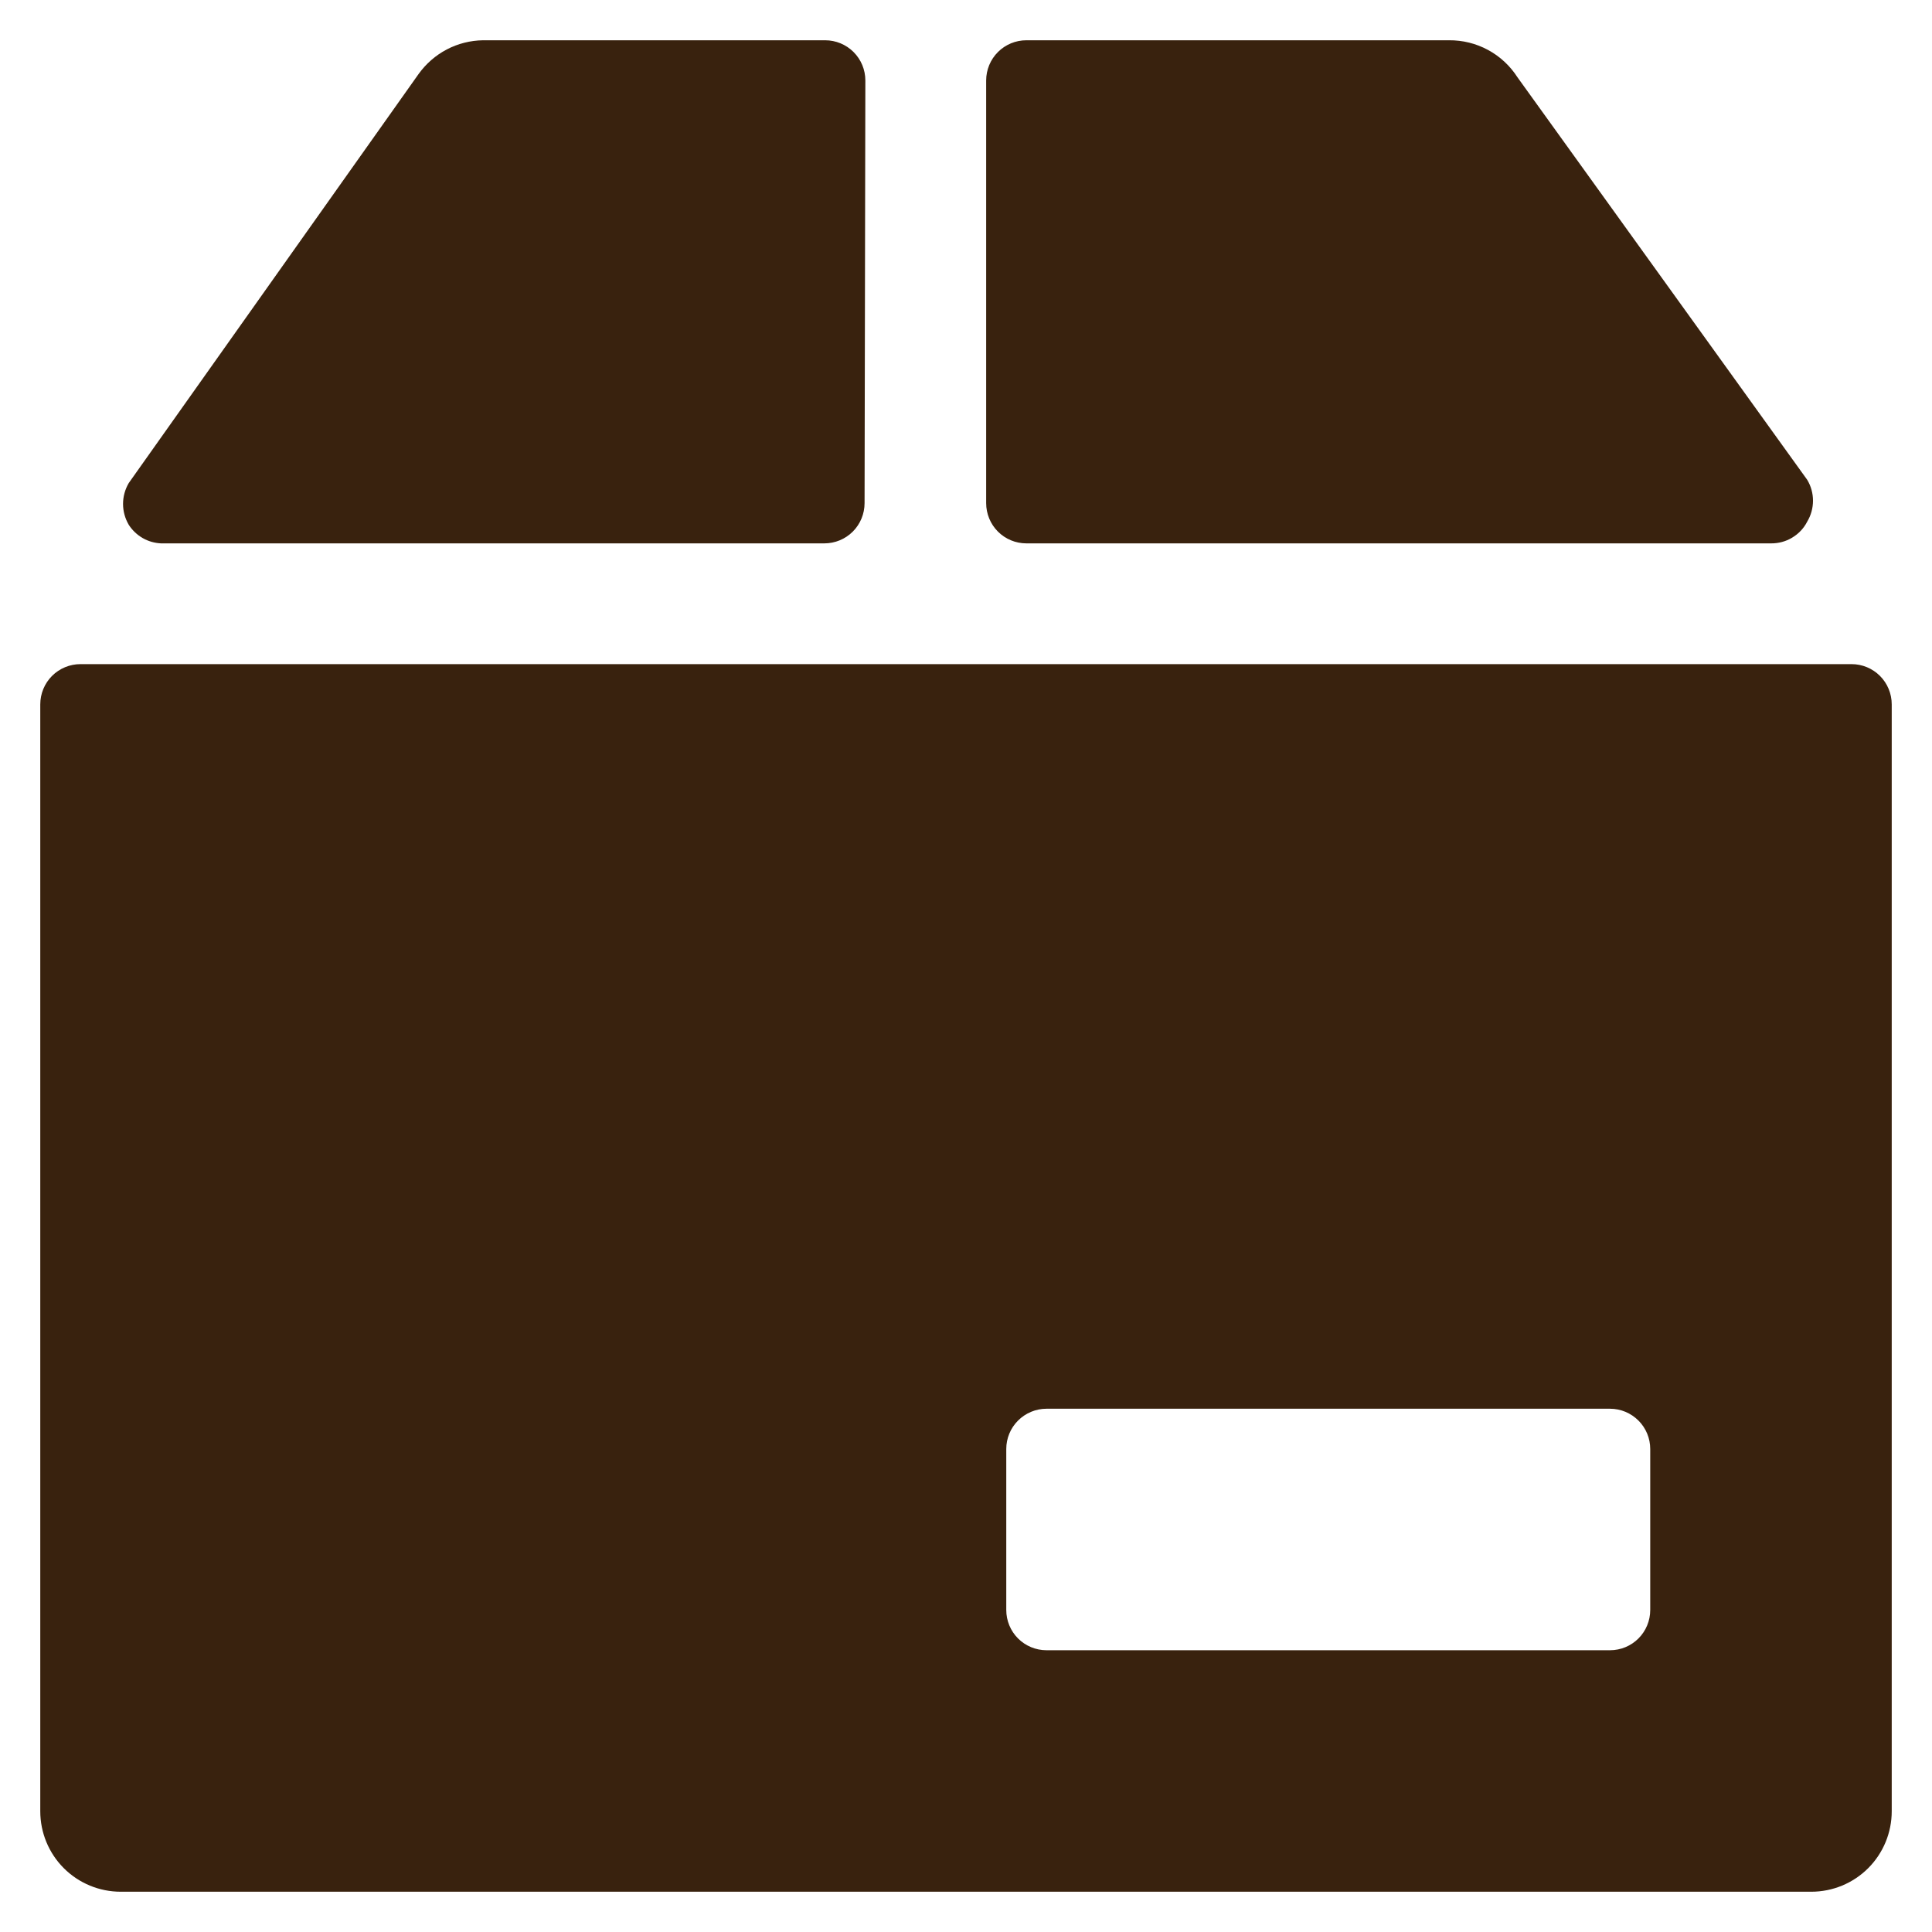
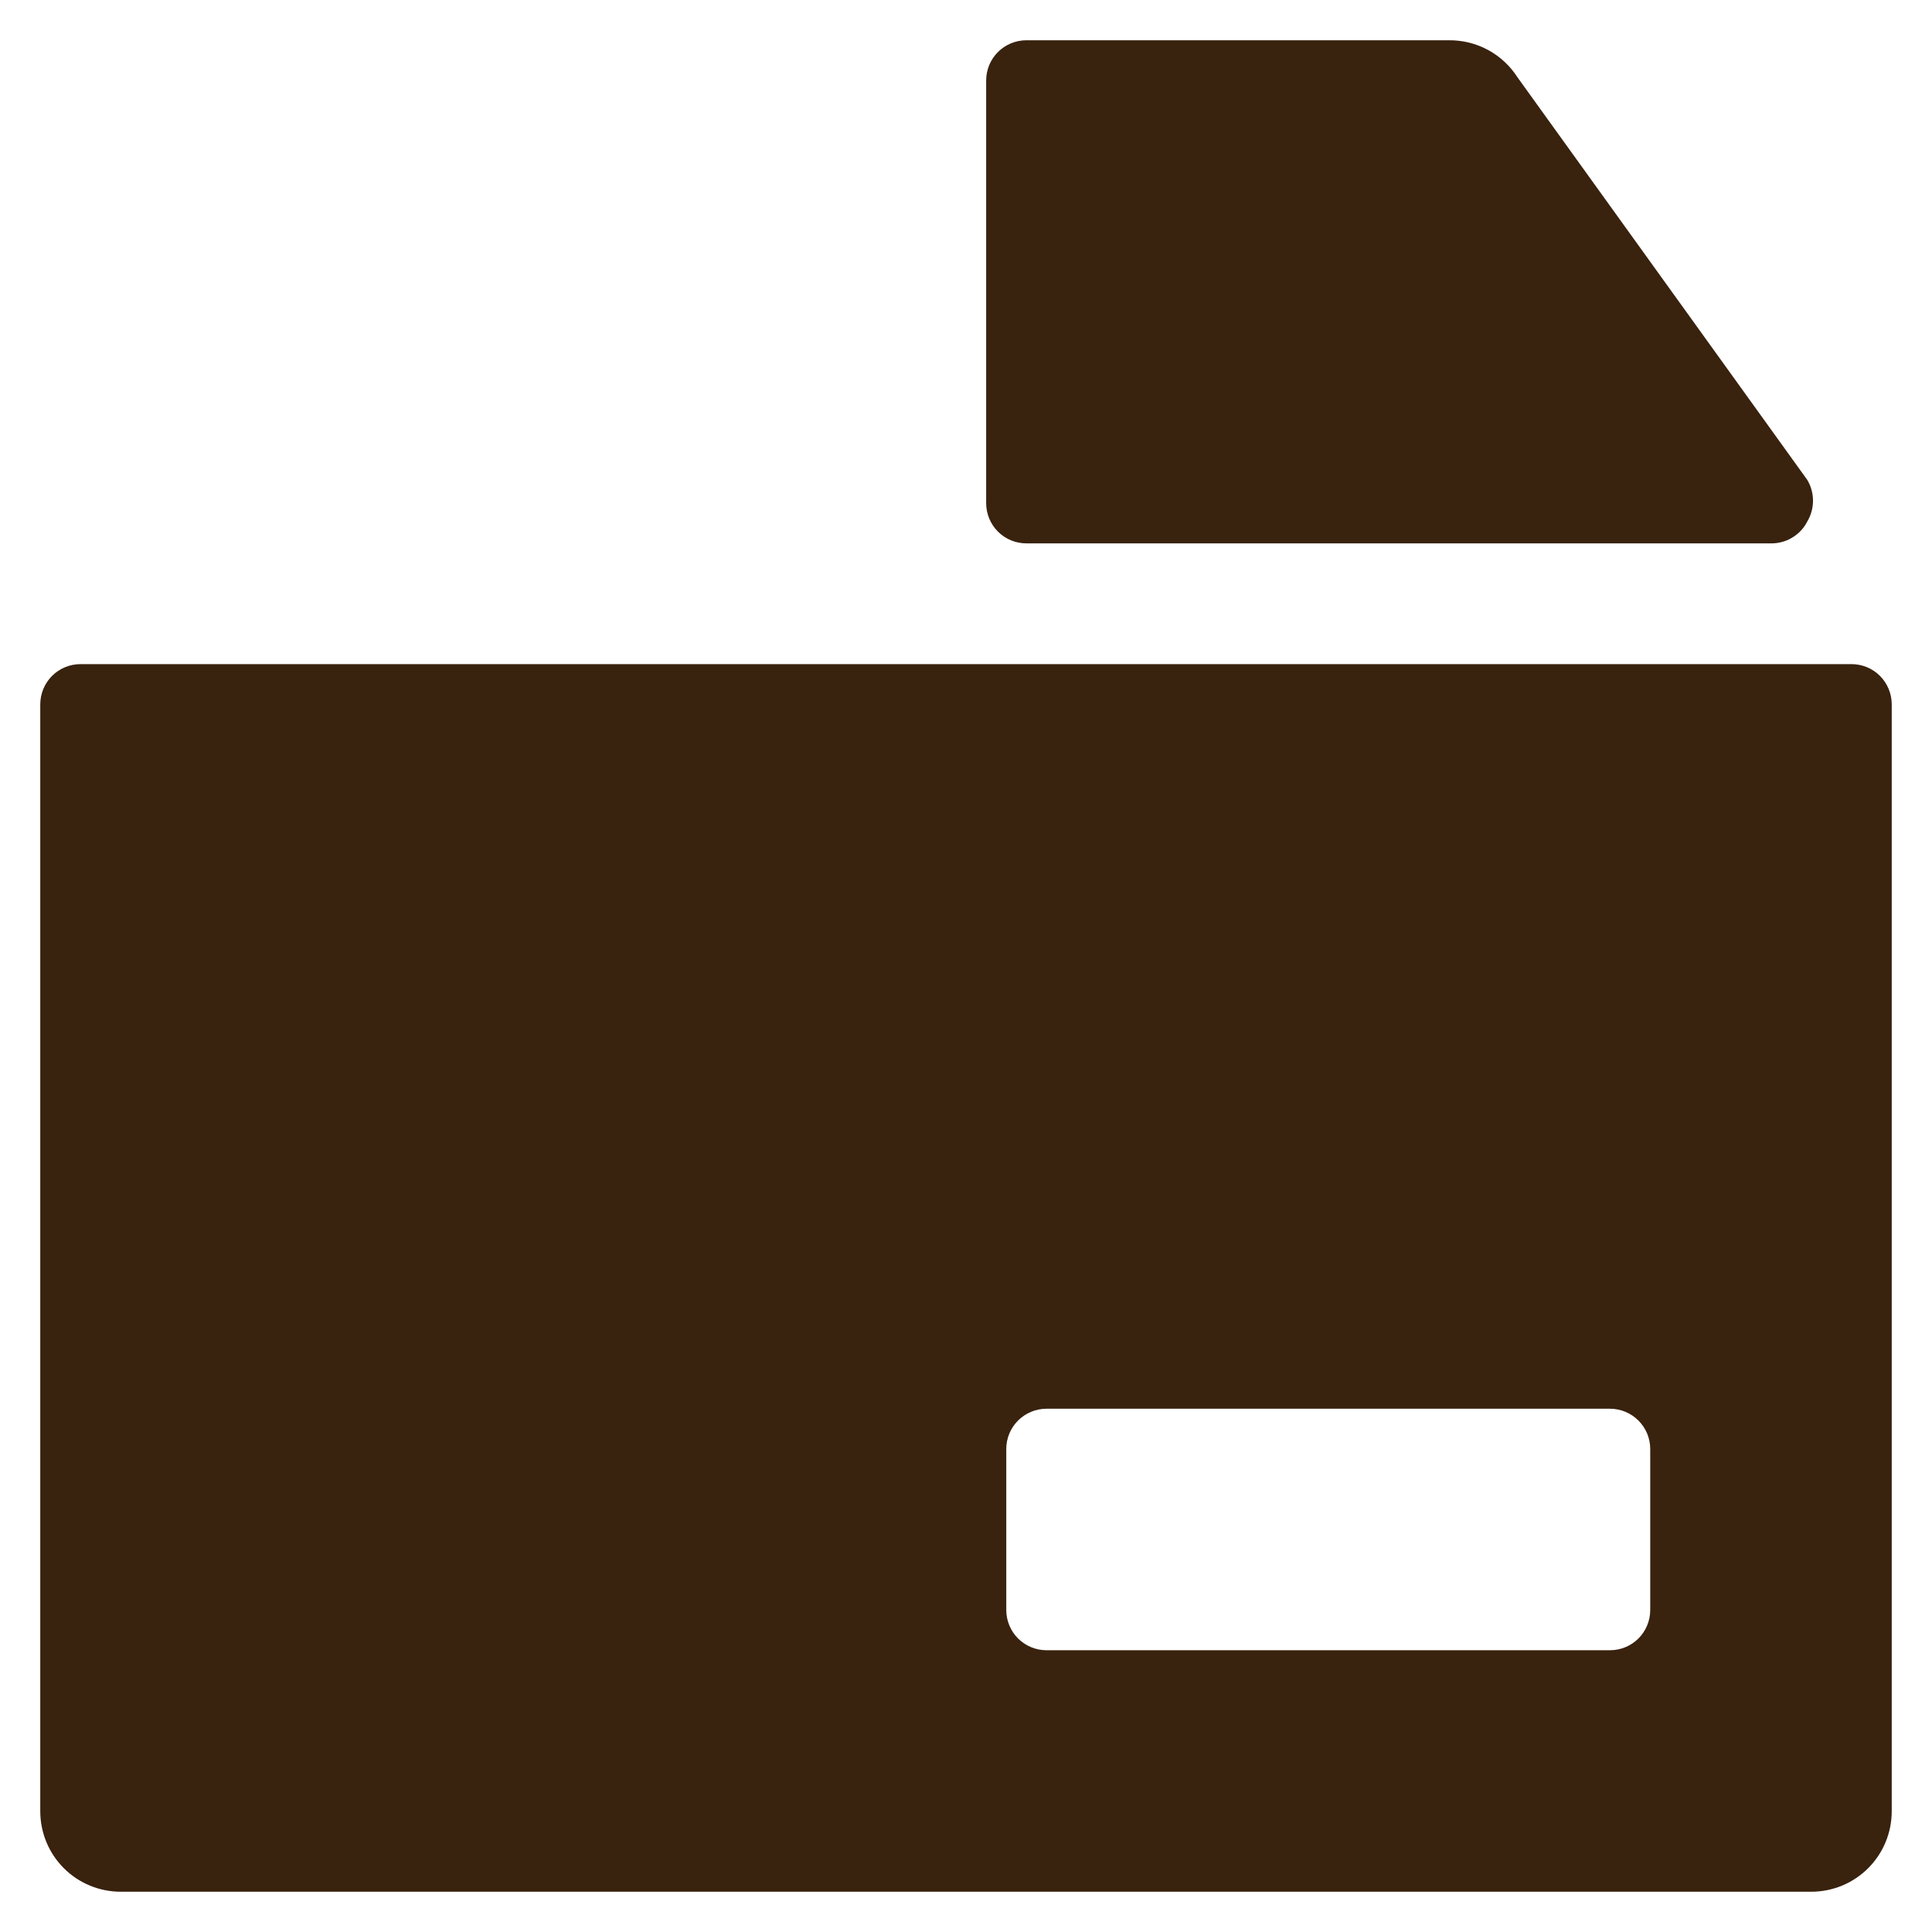
<svg xmlns="http://www.w3.org/2000/svg" width="32" height="32" viewBox="0 0 32 32" fill="none">
  <g clip-path="url(#clip0_41_100)">
    <path d="M29.334 9C29.457 9.001 29.579 8.969 29.684 8.905C29.791 8.841 29.877 8.75 29.933 8.64C29.996 8.535 30.029 8.415 30.029 8.293C30.029 8.171 29.996 8.051 29.933 7.947L25.134 1.28C25.012 1.09 24.844 0.934 24.646 0.827C24.448 0.72 24.226 0.665 24 0.667H17C16.823 0.667 16.654 0.737 16.529 0.862C16.404 0.987 16.334 1.156 16.334 1.333V8.333C16.334 8.51 16.404 8.68 16.529 8.805C16.654 8.93 16.823 9 17 9H29.334Z" fill="#39220E" />
    <path d="M1.333 11C1.157 11 0.987 11.07 0.862 11.195C0.737 11.32 0.667 11.49 0.667 11.667V30C0.667 30.354 0.807 30.693 1.057 30.943C1.307 31.193 1.646 31.333 2 31.333H30C30.354 31.333 30.693 31.193 30.943 30.943C31.193 30.693 31.333 30.354 31.333 30V11.667C31.333 11.49 31.263 11.32 31.138 11.195C31.013 11.07 30.844 11 30.667 11H1.333ZM16.667 24C16.667 23.823 16.737 23.654 16.862 23.529C16.987 23.404 17.157 23.333 17.333 23.333H26.667C26.844 23.333 27.013 23.404 27.138 23.529C27.263 23.654 27.333 23.823 27.333 24V26.667C27.333 26.843 27.263 27.013 27.138 27.138C27.013 27.263 26.844 27.333 26.667 27.333H17.333C17.157 27.333 16.987 27.263 16.862 27.138C16.737 27.013 16.667 26.843 16.667 26.667V24Z" fill="#39220E" />
-     <path d="M14.333 1.333C14.333 1.156 14.263 0.987 14.138 0.862C14.013 0.737 13.844 0.667 13.667 0.667H8C7.791 0.67 7.585 0.722 7.4 0.819C7.215 0.916 7.055 1.056 6.933 1.226L2.133 8C2.071 8.105 2.038 8.225 2.038 8.347C2.038 8.468 2.071 8.588 2.133 8.693C2.191 8.783 2.27 8.858 2.363 8.912C2.455 8.965 2.56 8.995 2.667 9H13.653C13.83 9 14 8.93 14.125 8.805C14.25 8.68 14.32 8.51 14.32 8.333L14.333 1.333Z" fill="#39220E" />
  </g>
  <defs>
    <clipPath id="clip0_41_100">
      <rect width="32" height="32" fill="white" />
    </clipPath>
  </defs>
</svg>